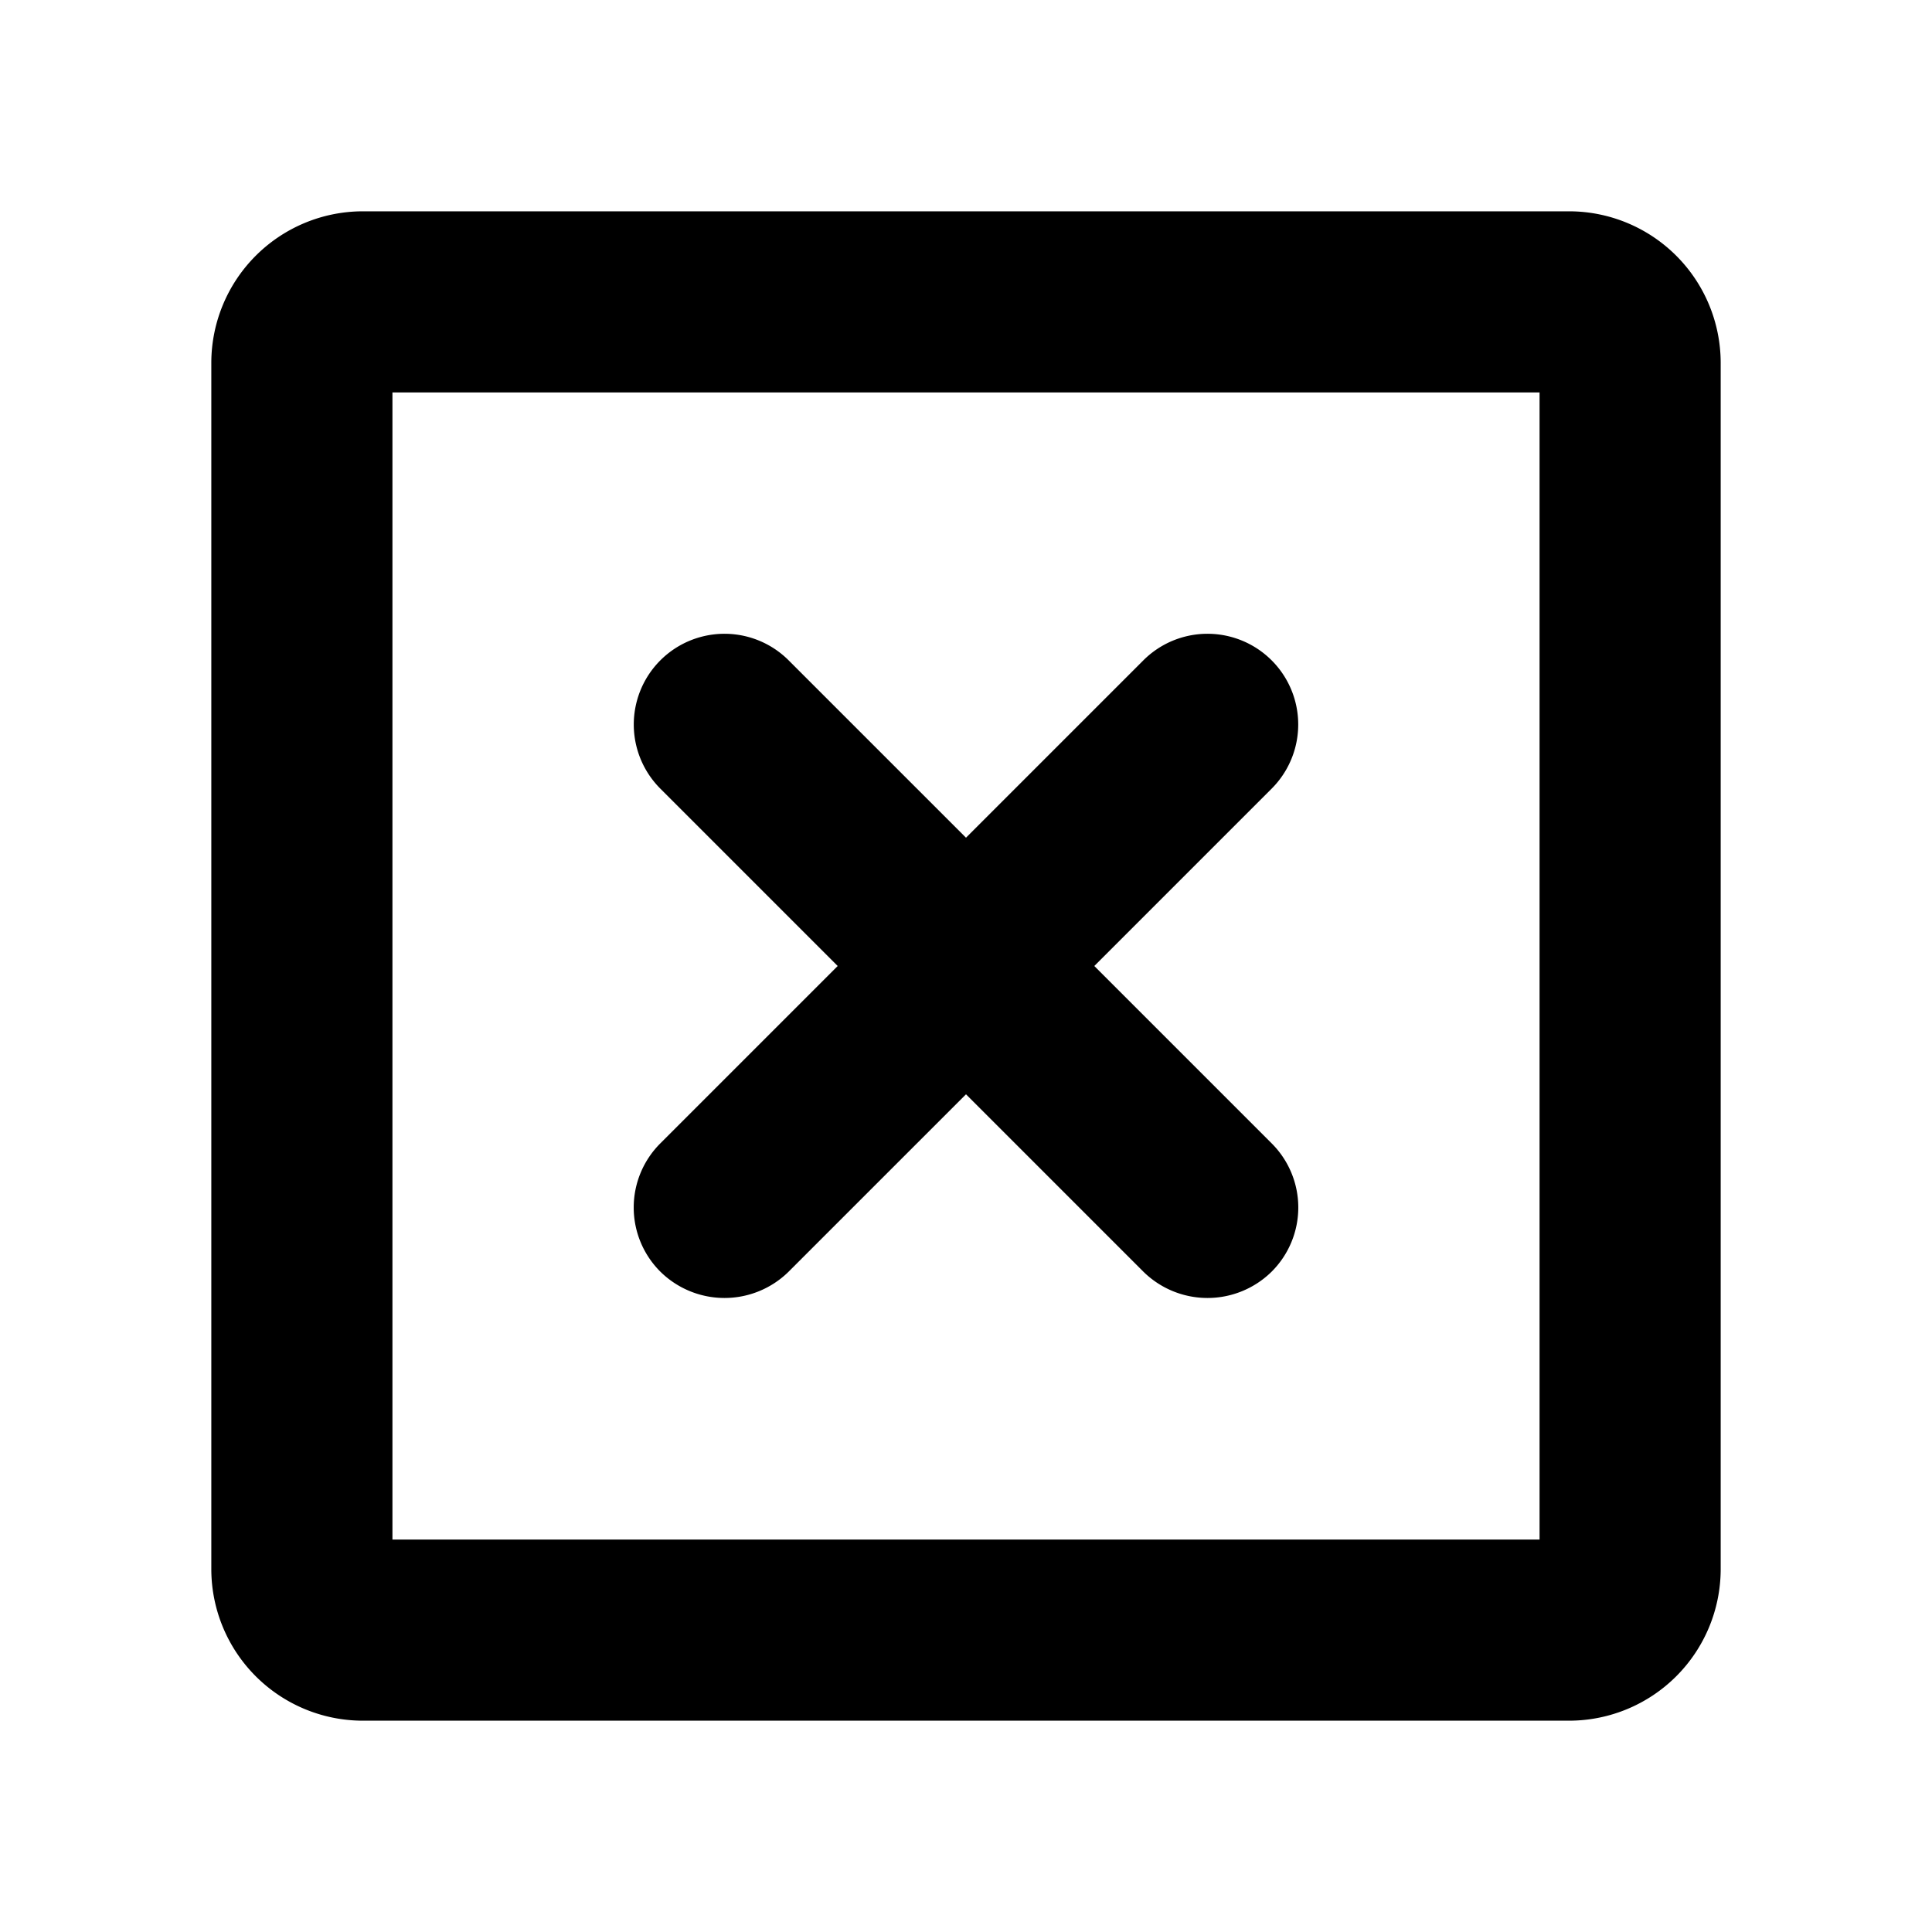
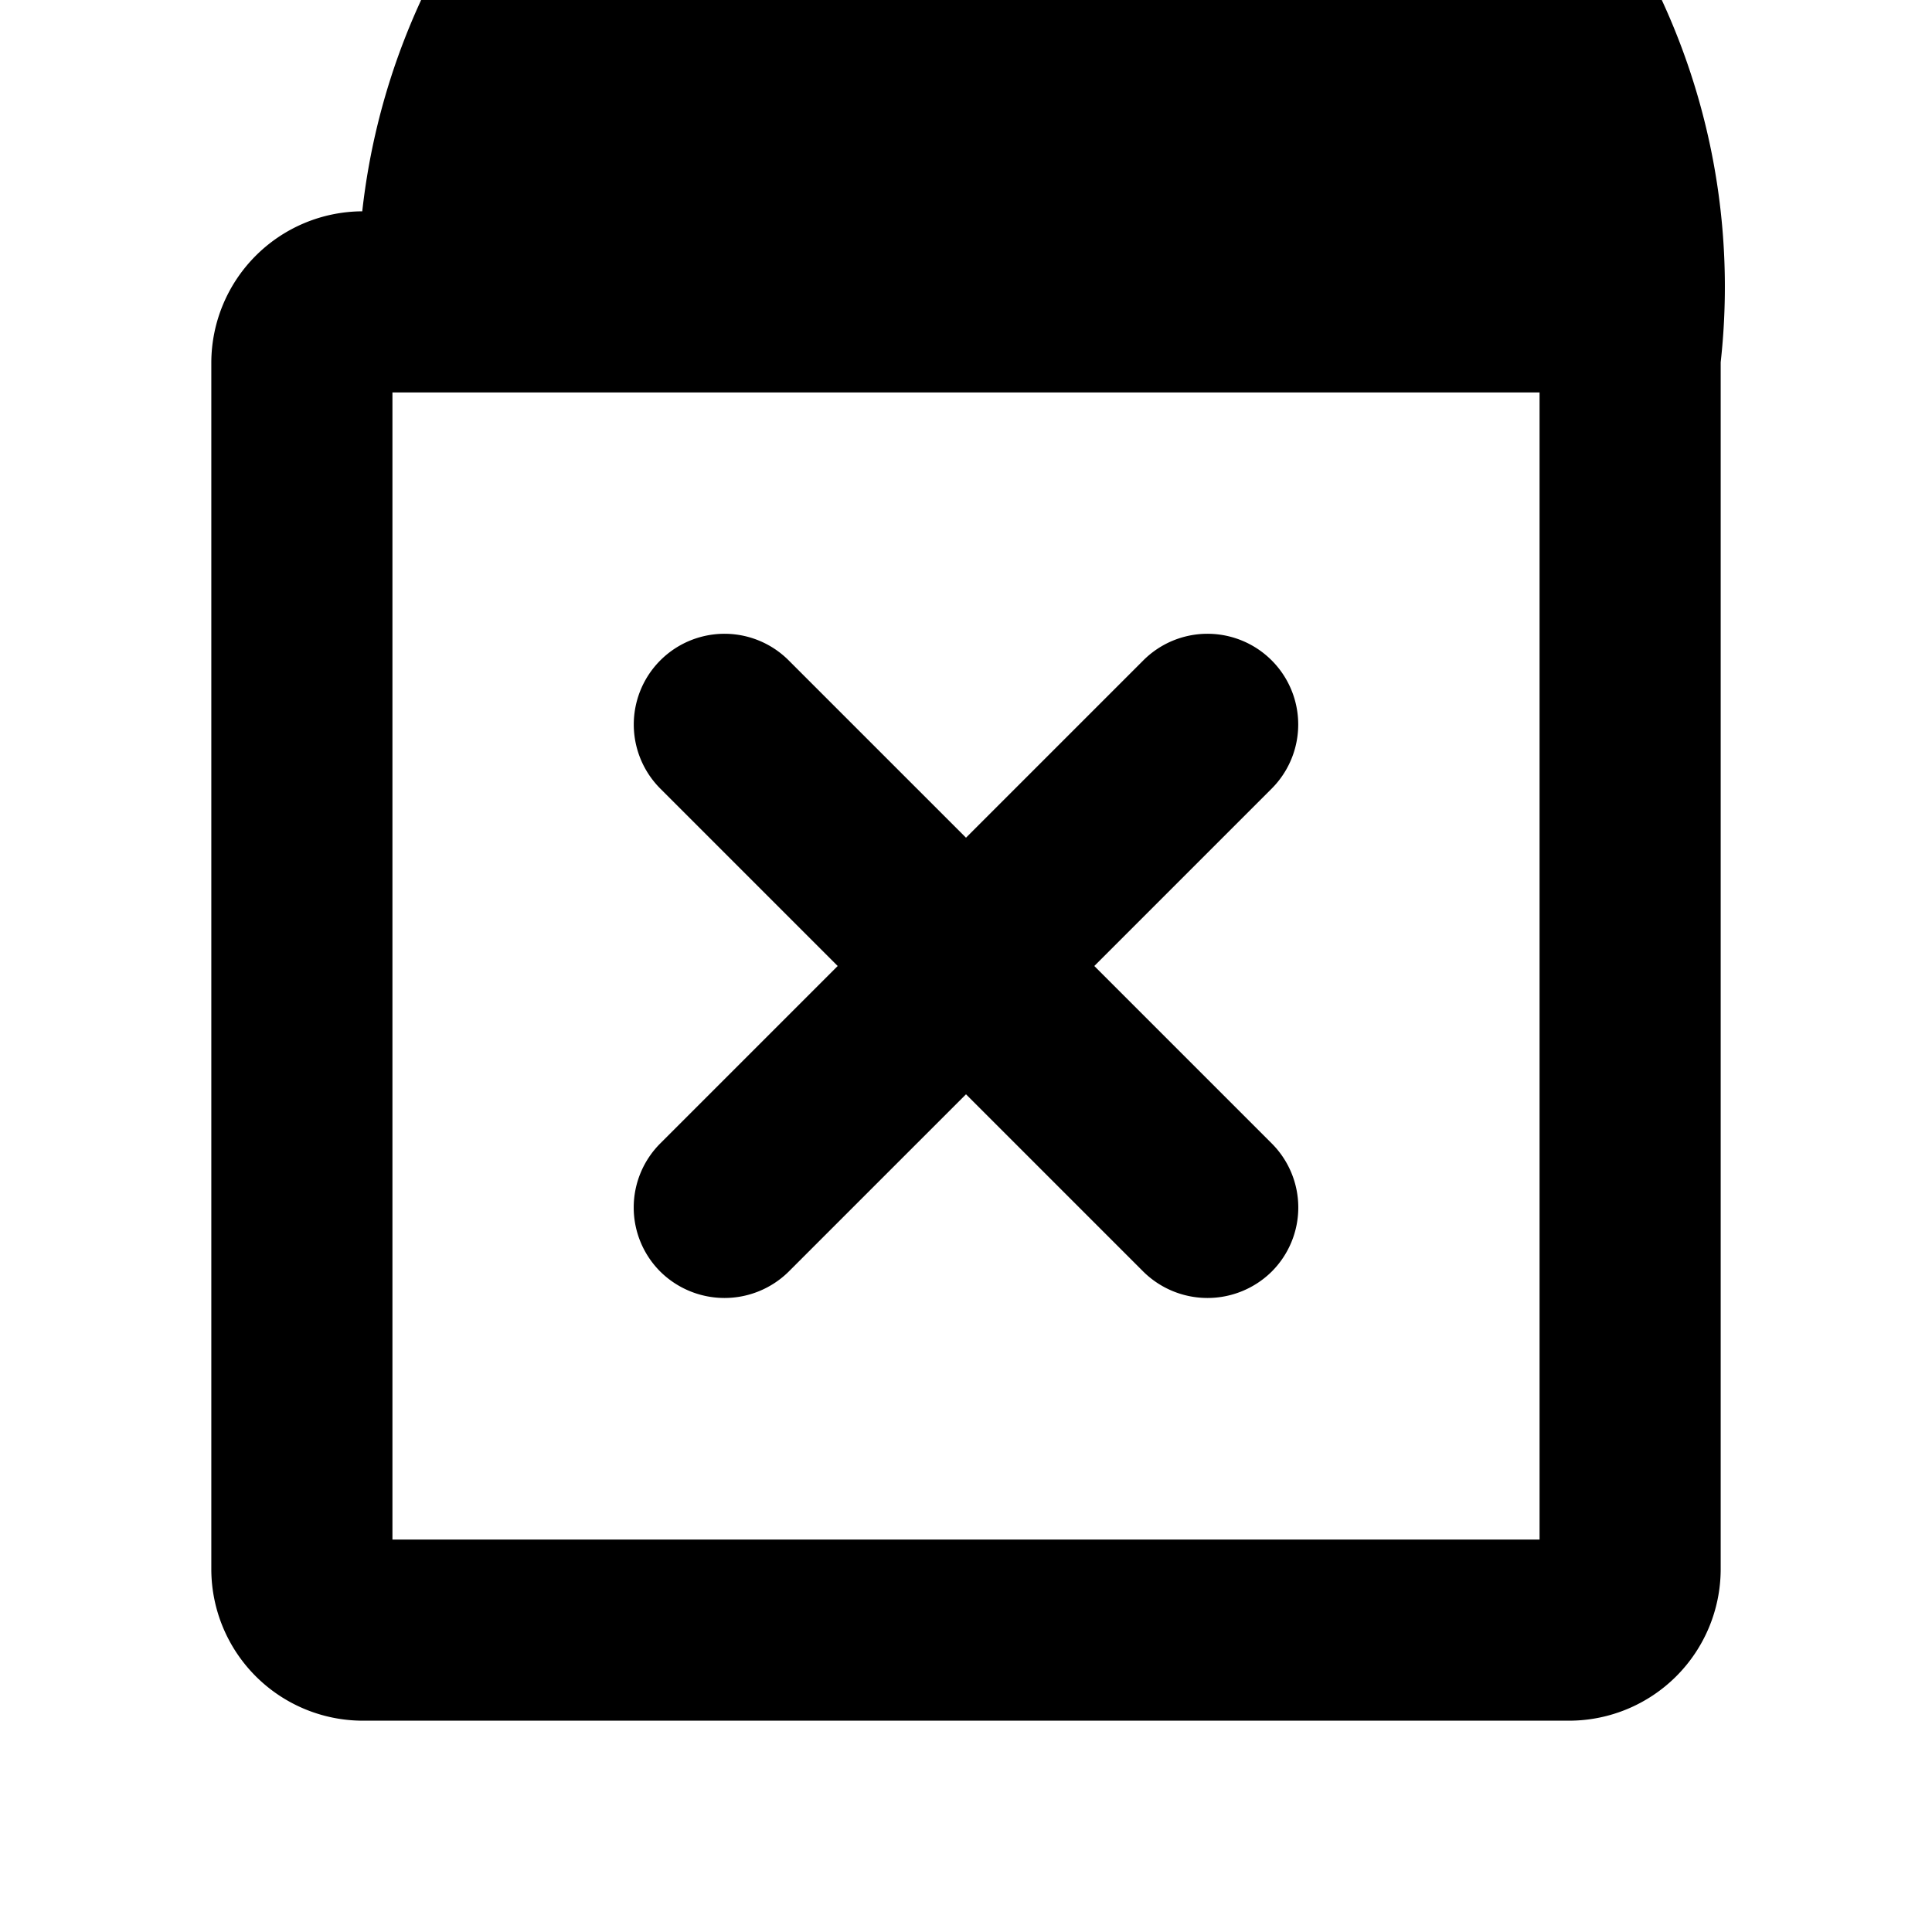
<svg xmlns="http://www.w3.org/2000/svg" viewBox="0 0 256 256" fill="currentColor">
-   <path d="M87.5,151.5,111,128,87.5,104.5a12,12,0,0,1,17-17L128,111l23.5-23.5a12,12,0,0,1,17,17L145,128l23.5,23.5a12,12,0,0,1,0,17,12.1,12.1,0,0,1-17,0L128,145l-23.5,23.5a12.1,12.1,0,0,1-17,0A12,12,0,0,1,87.5,151.5ZM228,48V208a20.1,20.1,0,0,1-20,20H48a20.1,20.1,0,0,1-20-20V48A20.1,20.1,0,0,1,48,28H208A20.1,20.1,0,0,1,228,48Zm-24,4H52V204H204Z" />
+   <path d="M87.5,151.5,111,128,87.5,104.5a12,12,0,0,1,17-17L128,111l23.5-23.5a12,12,0,0,1,17,17L145,128l23.5,23.5a12,12,0,0,1,0,17,12.1,12.1,0,0,1-17,0L128,145l-23.5,23.5a12.1,12.1,0,0,1-17,0A12,12,0,0,1,87.5,151.5ZM228,48V208a20.1,20.1,0,0,1-20,20H48a20.1,20.1,0,0,1-20-20V48A20.1,20.1,0,0,1,48,28A20.1,20.1,0,0,1,228,48Zm-24,4H52V204H204Z" />
</svg>